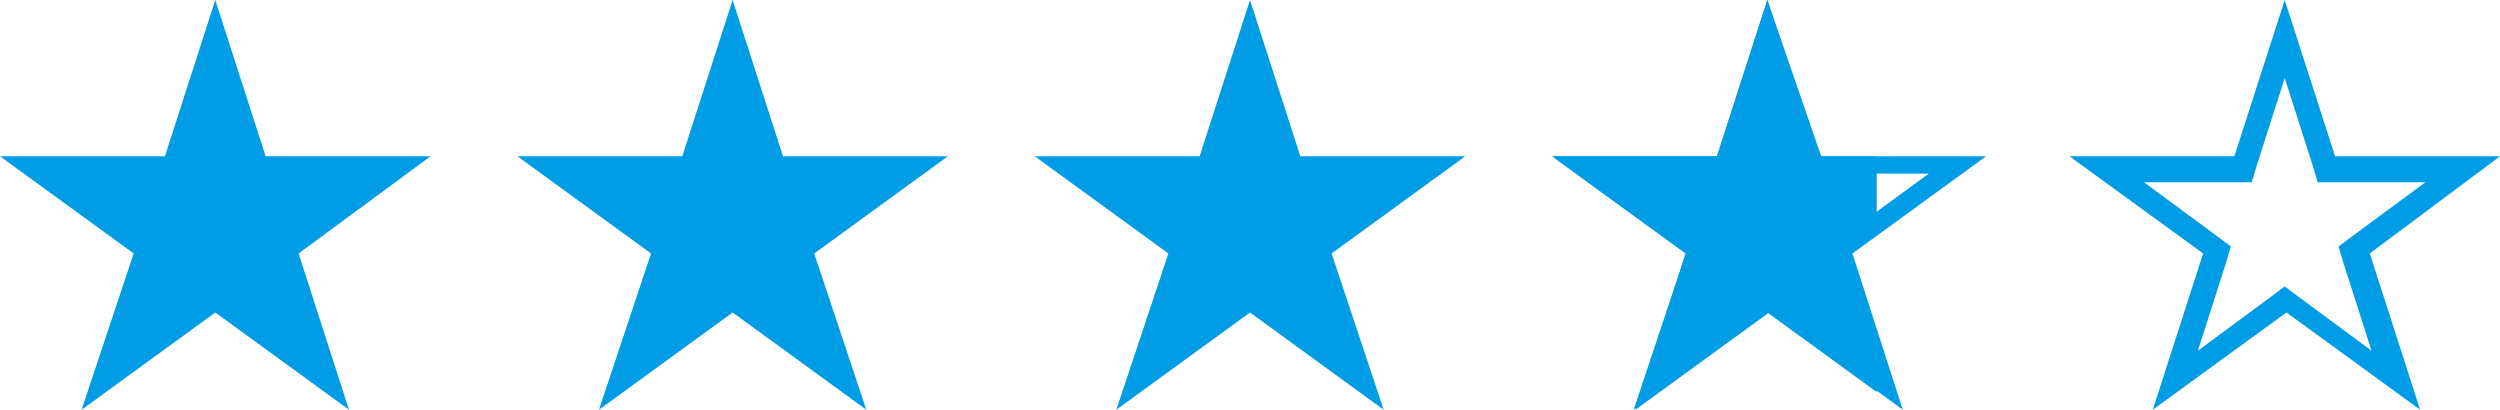
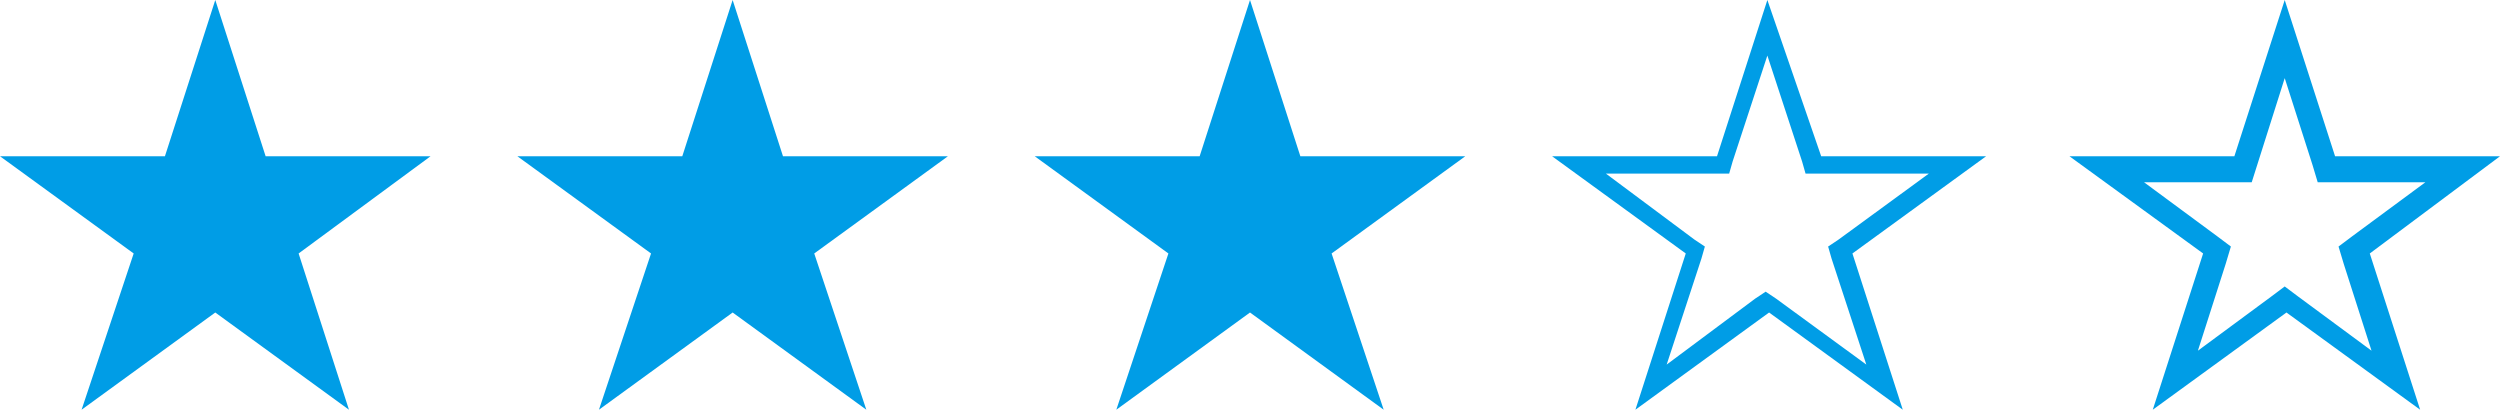
<svg xmlns="http://www.w3.org/2000/svg" xmlns:xlink="http://www.w3.org/1999/xlink" version="1.1" x="0px" y="0px" viewBox="0 0 144 23.6" style="enable-background:new 0 0 144 23.6;" xml:space="preserve">
  <style type="text/css">
	.st0{fill:#009DE6;}
	.st1{clip-path:url(#SVGID_00000018928083333420946290000011373823664856857216_);}
	.st2{fill:none;}
	.st3{clip-path:url(#SVGID_00000132800140175725561030000007141763658932433802_);}
</style>
  <g id="レイヤー_1">
    <g>
      <g>
        <path class="st0" d="M101.8,3.2l2,6.1L104,10h0.7h6.4l-5.2,3.8l-0.6,0.4l0.2,0.7l2,6.1l-5.2-3.8l-0.6-0.4l-0.6,0.4L96,21l2-6.1     l0.2-0.7l-0.6-0.4L92.5,10h6.4h0.7l0.2-0.7L101.8,3.2 M101.8,0l-2.9,9h-9.5l7.7,5.6l-2.9,9l7.7-5.6l7.7,5.6l-2.9-9l7.7-5.6h-9.5     L101.8,0L101.8,0z" />
      </g>
      <g>
        <polygon class="st0" points="12.4,0 15.3,9 24.8,9 17.2,14.6 20.1,23.6 12.4,18 4.7,23.6 7.7,14.6 0,9 9.5,9    " />
      </g>
      <g>
        <polygon class="st0" points="42.2,0 45.1,9 54.6,9 46.9,14.6 49.9,23.6 42.2,18 34.5,23.6 37.5,14.6 29.8,9 39.3,9    " />
      </g>
      <g>
        <polygon class="st0" points="72,0 74.9,9 84.4,9 76.7,14.6 79.7,23.6 72,18 64.3,23.6 67.3,14.6 59.6,9 69.1,9    " />
      </g>
      <g>
-         <path class="st0" d="M131.6,4.5l1.6,5l0.3,1h1h5.2l-4.2,3.1l-0.8,0.6l0.3,1l1.6,5l-4.2-3.1l-0.8-0.6l-0.8,0.6l-4.2,3.1l1.6-5     l0.3-1l-0.8-0.6l-4.2-3.1h5.2h1l0.3-1L131.6,4.5 M131.6,0l-2.9,9h-9.5l7.7,5.6l-2.9,9l7.7-5.6l7.7,5.6l-2.9-9L144,9h-9.5L131.6,0     L131.6,0z" />
+         <path class="st0" d="M131.6,4.5l1.6,5l0.3,1h1h5.2l-4.2,3.1l-0.8,0.6l0.3,1l1.6,5l-4.2-3.1l-0.8-0.6l-0.8,0.6l-4.2,3.1l1.6-5     l0.3-1l-0.8-0.6l-4.2-3.1h5.2h1L131.6,4.5 M131.6,0l-2.9,9h-9.5l7.7,5.6l-2.9,9l7.7-5.6l7.7,5.6l-2.9-9L144,9h-9.5L131.6,0     L131.6,0z" />
      </g>
      <g>
        <defs>
          <polygon id="SVGID_1_" points="131.6,0 134.5,9 144,9 136.3,14.6 139.3,23.6 131.6,18 123.9,23.6 126.8,14.6 119.2,9 128.7,9           " />
        </defs>
        <clipPath id="SVGID_00000023986443501356179890000010062308951160529281_">
          <use xlink:href="#SVGID_1_" style="overflow:visible;" />
        </clipPath>
        <g style="clip-path:url(#SVGID_00000023986443501356179890000010062308951160529281_);">
          <rect x="113" y="-5" class="st2" width="18.6" height="36" />
        </g>
      </g>
      <g>
        <defs>
          <polygon id="SVGID_00000163039244818082876530000012478981133889573024_" points="101.8,0 104.7,9 114.2,9 106.5,14.6       109.5,23.6 101.8,18 94.1,23.6 97.1,14.6 89.4,9 98.9,9     " />
        </defs>
        <clipPath id="SVGID_00000093859146659456213980000008839892667410081177_">
          <use xlink:href="#SVGID_00000163039244818082876530000012478981133889573024_" style="overflow:visible;" />
        </clipPath>
        <g style="clip-path:url(#SVGID_00000093859146659456213980000008839892667410081177_);">
-           <rect x="89.5" y="-5" class="st0" width="18.6" height="36" />
-         </g>
+           </g>
      </g>
    </g>
  </g>
  <g id="赤字">
    <g>
	</g>
    <g>
	</g>
    <g>
	</g>
    <g>
	</g>
    <g>
	</g>
    <g>
	</g>
    <g>
	</g>
    <g>
	</g>
    <g>
	</g>
    <g>
	</g>
    <g>
	</g>
    <g>
	</g>
    <g>
	</g>
    <g>
	</g>
    <g>
	</g>
  </g>
</svg>